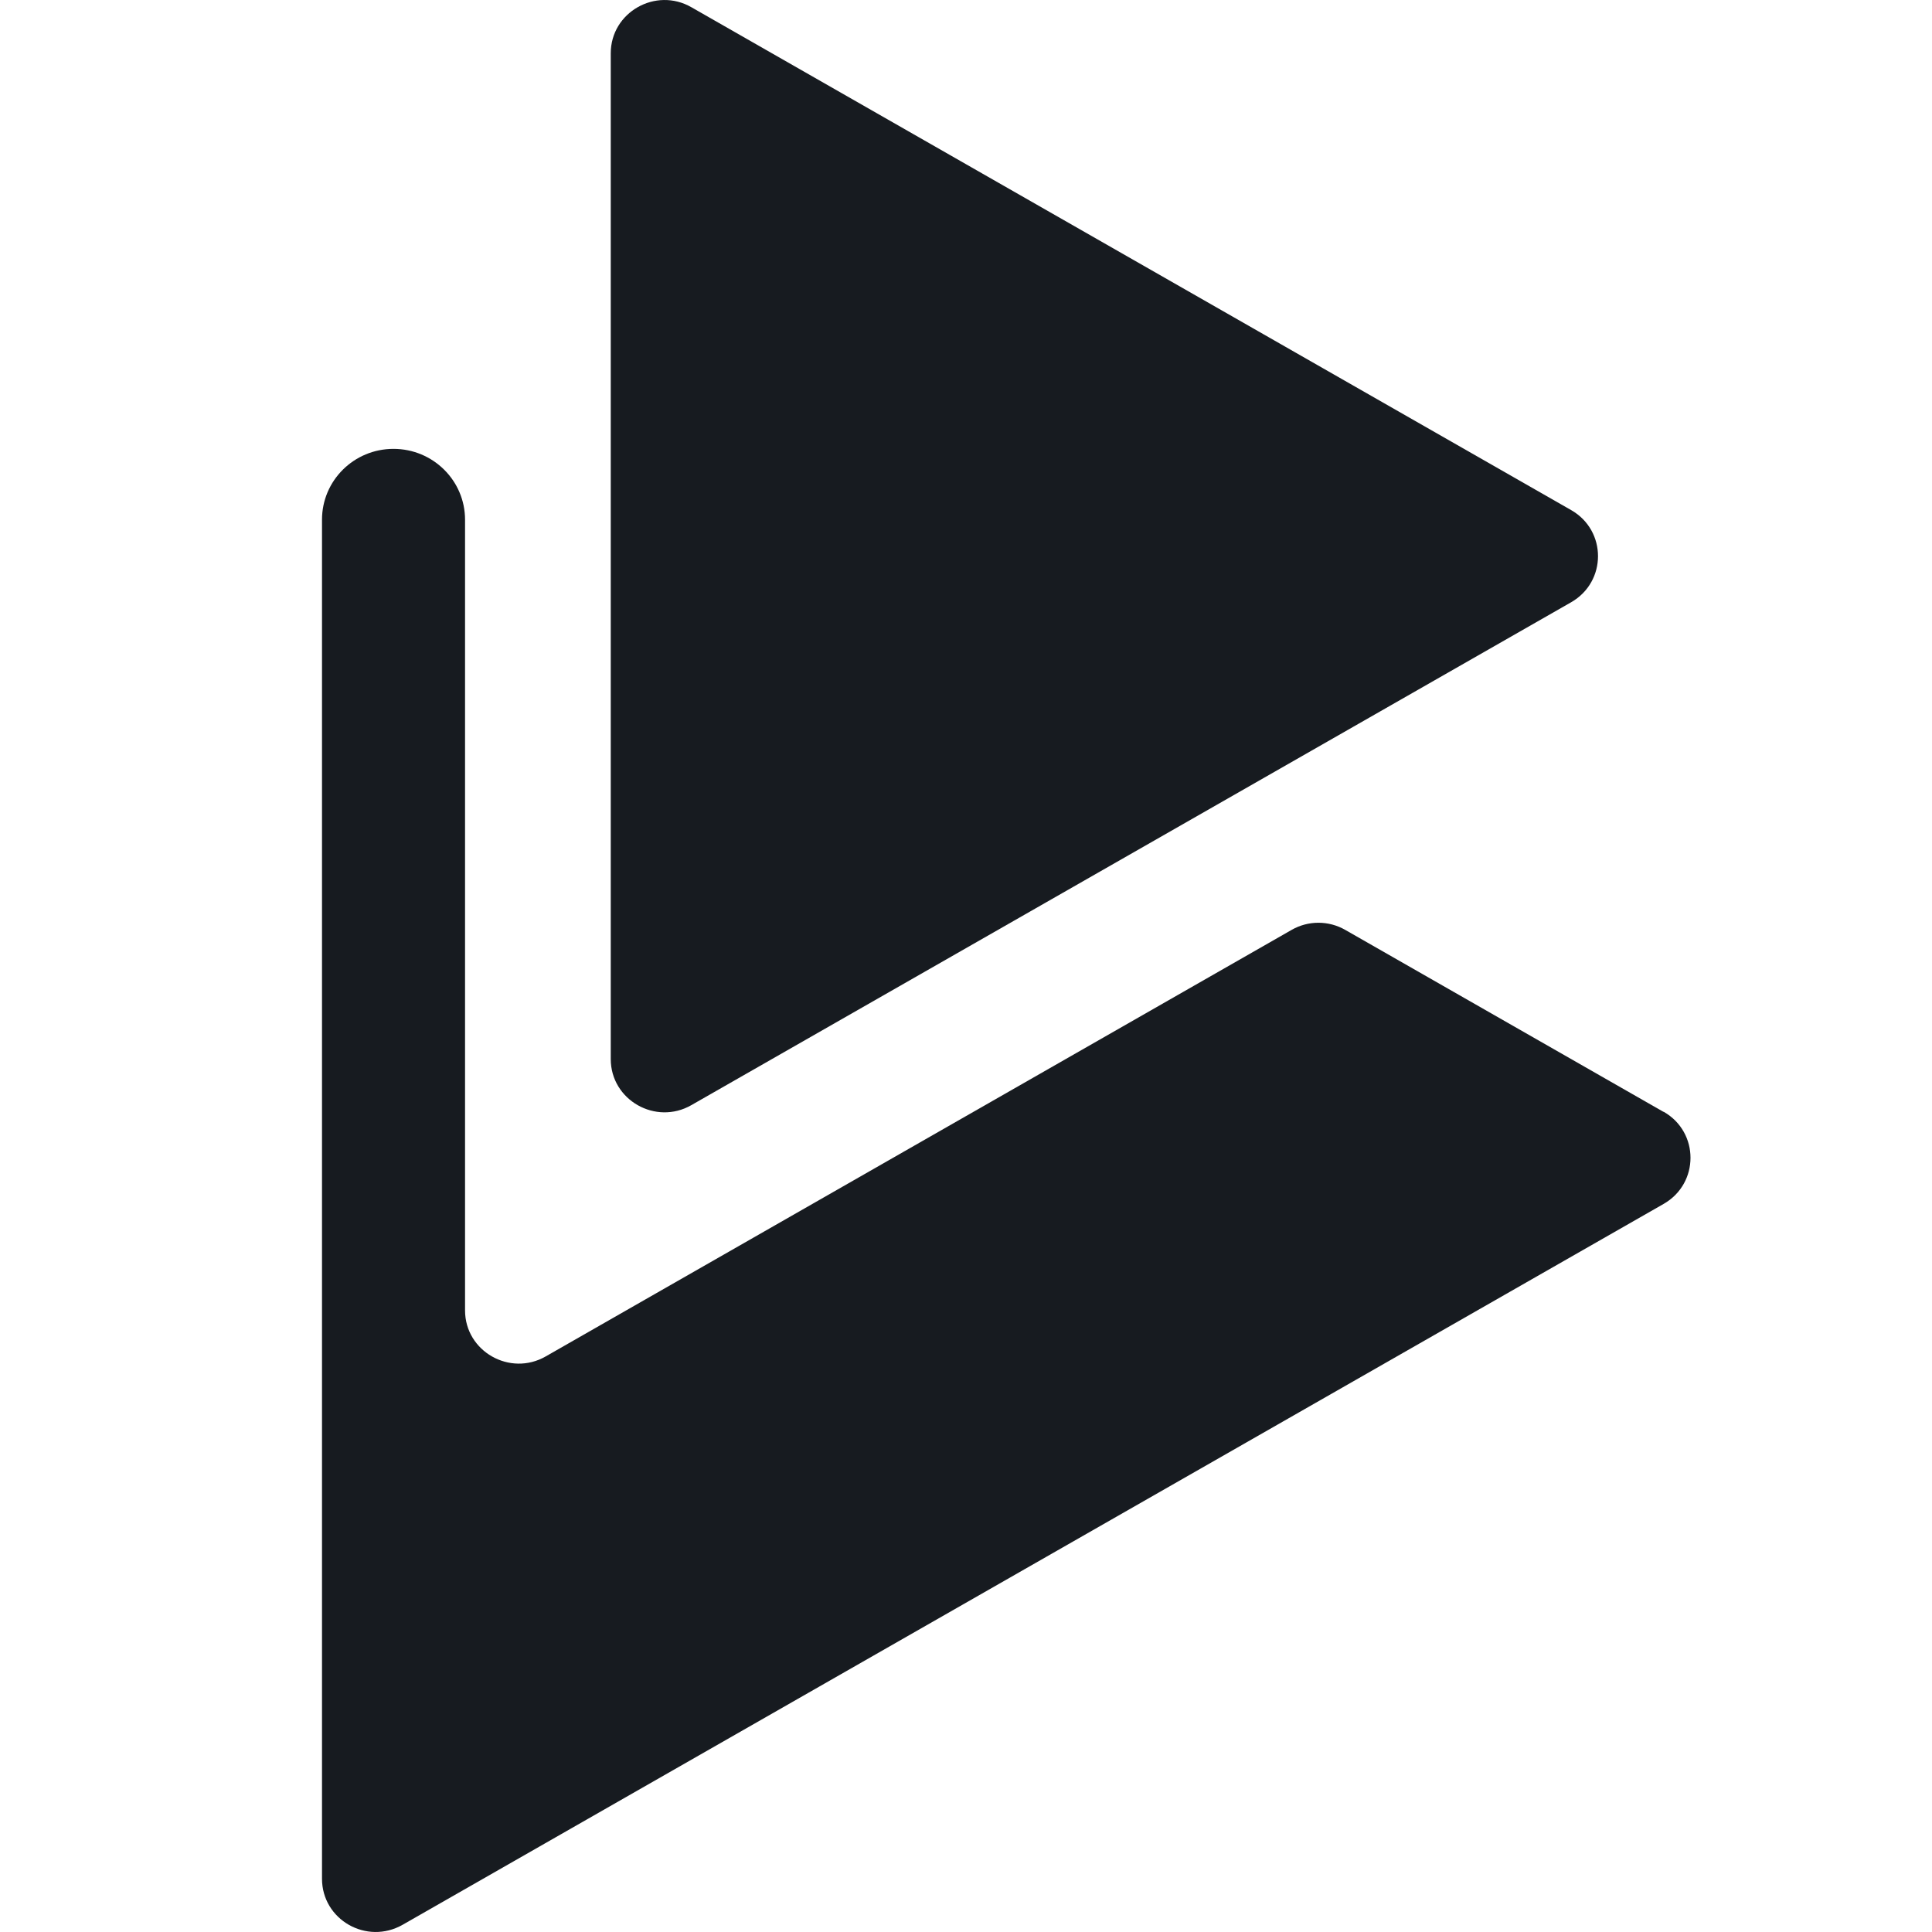
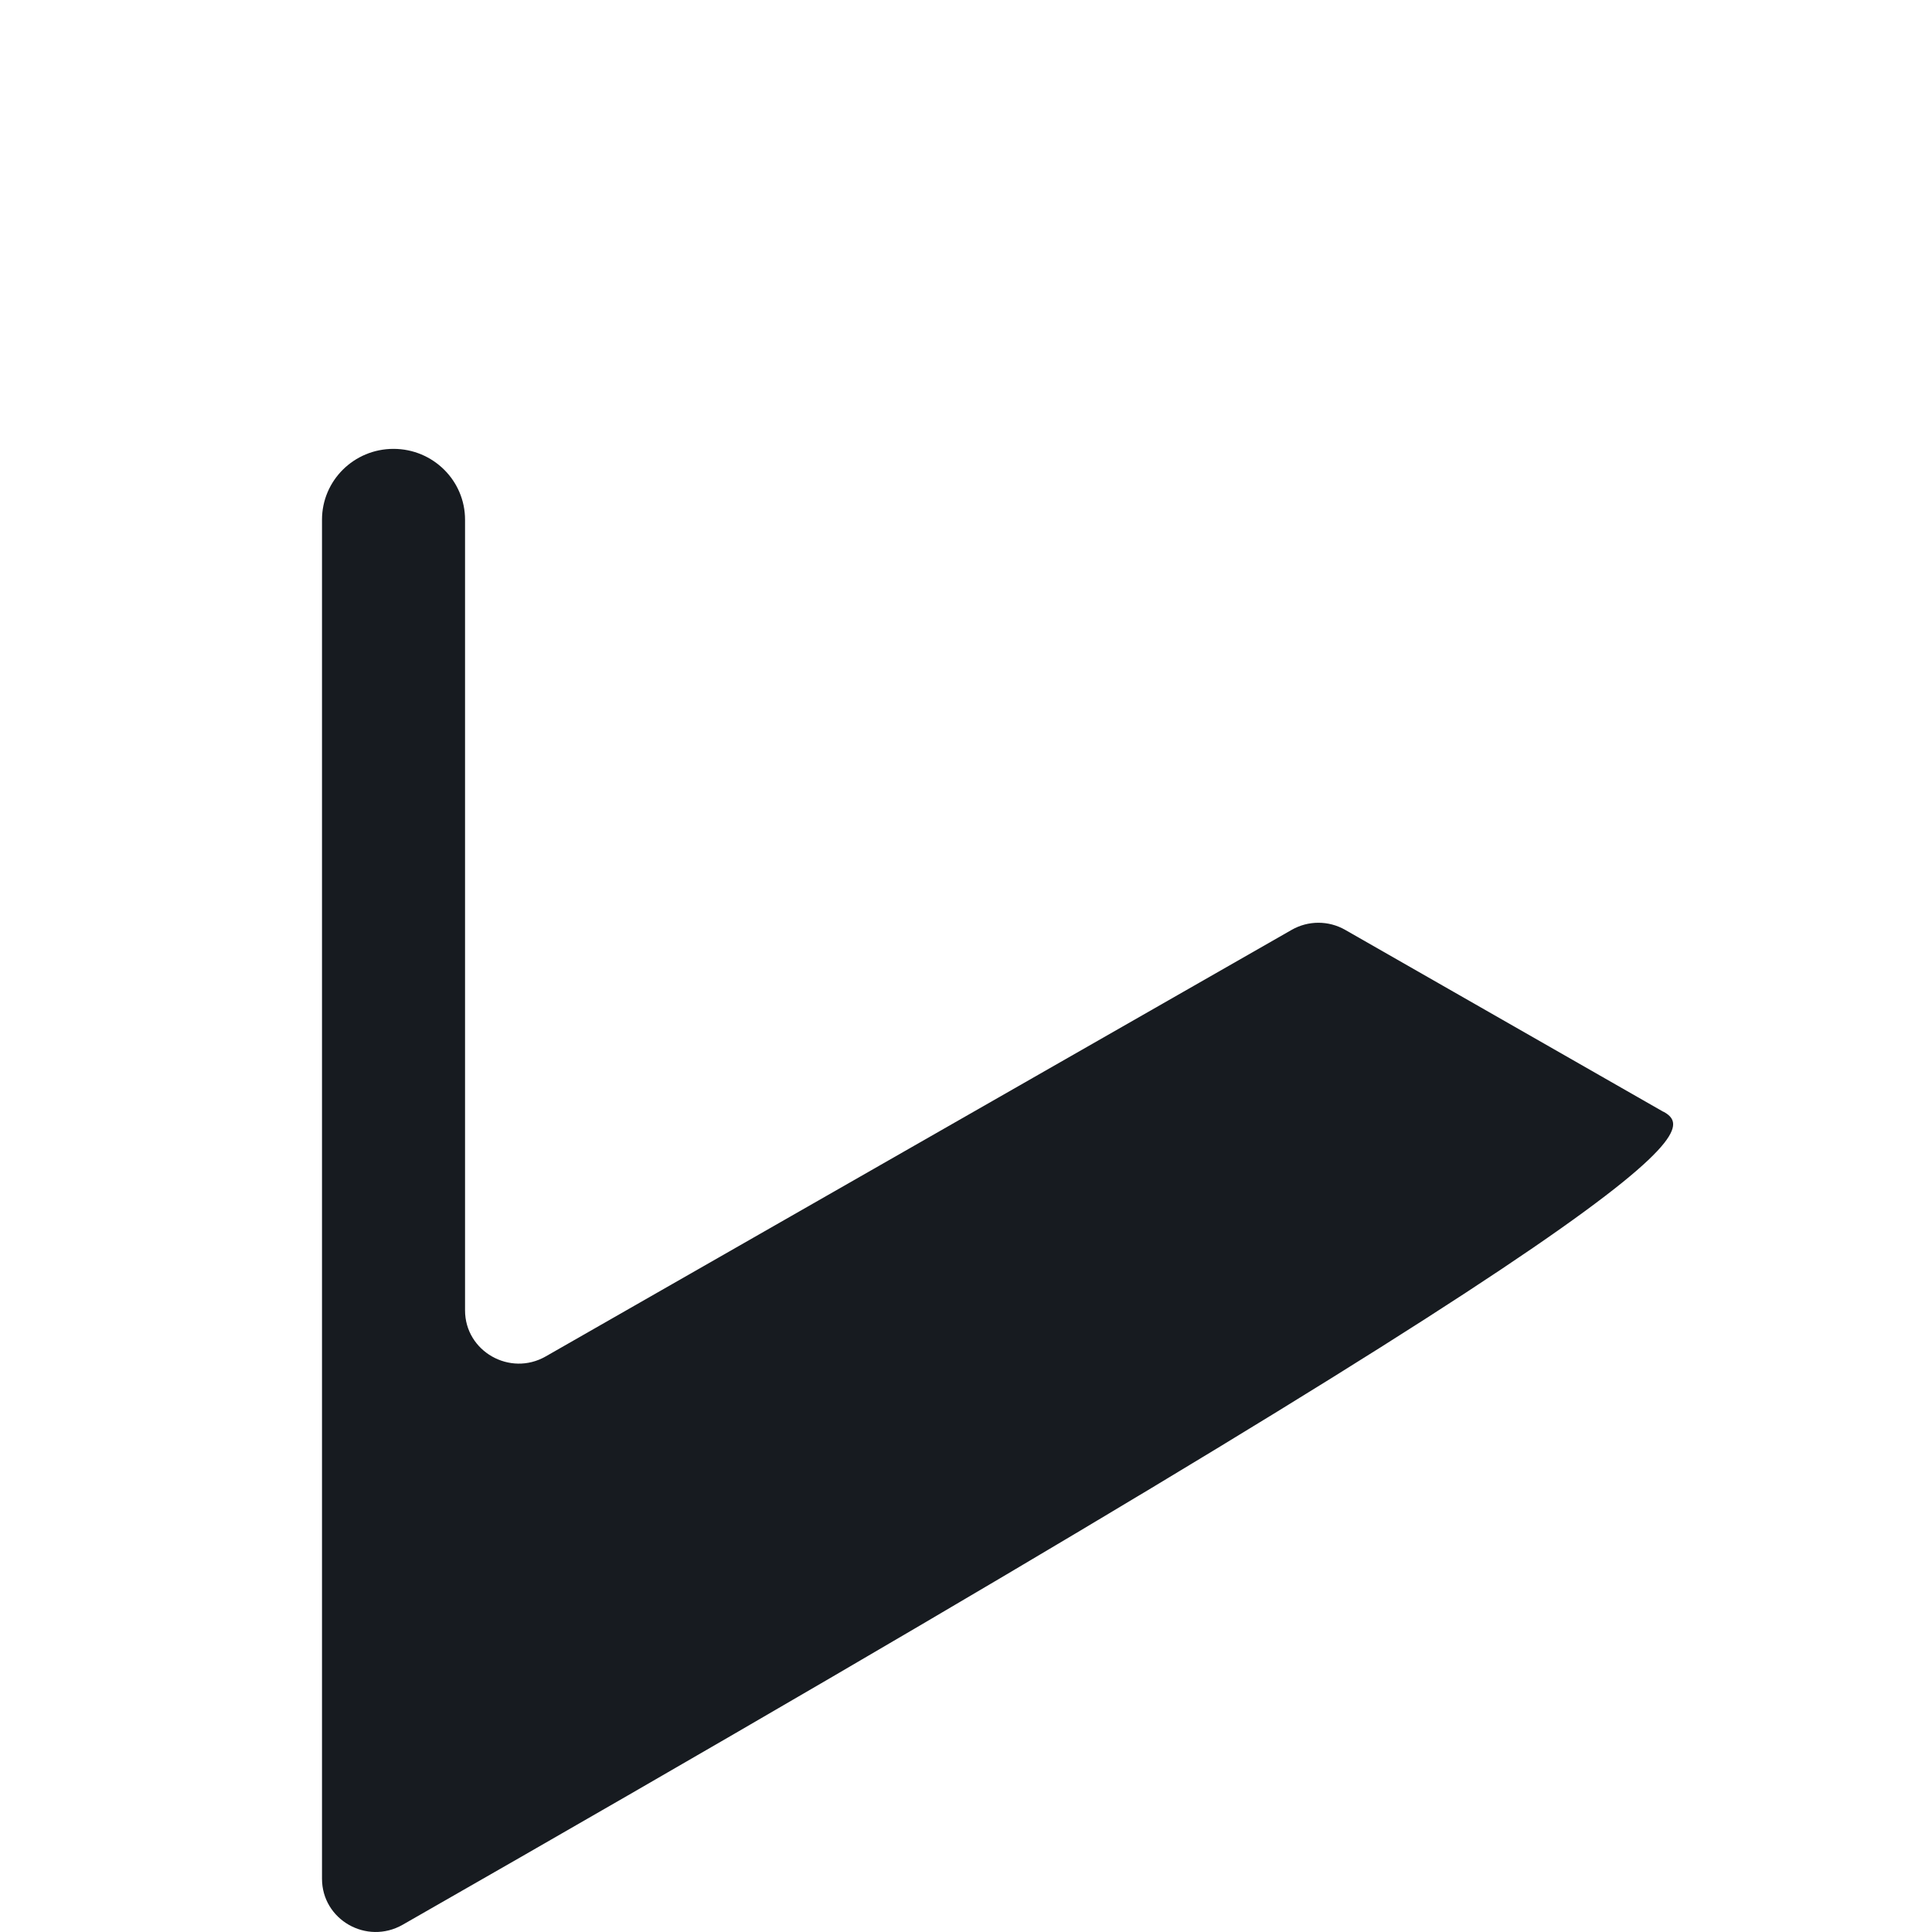
<svg xmlns="http://www.w3.org/2000/svg" width="24" height="24" viewBox="0 0 24 24" fill="none">
-   <path d="M19.518 6.337L8.589 0.09C8.145 -0.165 7.587 0.153 7.587 0.662V13.156C7.587 13.665 8.145 13.983 8.589 13.728L19.518 7.481C19.962 7.226 19.962 6.591 19.518 6.337Z" fill="#171B20" />
-   <path d="M20.663 13.811L16.712 11.552C16.505 11.433 16.251 11.433 16.044 11.552L6.779 16.85C6.335 17.104 5.777 16.787 5.777 16.278V6.456C5.777 5.97 5.379 5.576 4.888 5.576C4.397 5.576 4 5.97 4 6.456V23.338C4 23.847 4.554 24.165 5.002 23.91L20.667 14.955C21.111 14.7 21.111 14.065 20.667 13.811H20.663Z" fill="#171B20" />
+   <path d="M20.663 13.811L16.712 11.552C16.505 11.433 16.251 11.433 16.044 11.552L6.779 16.85C6.335 17.104 5.777 16.787 5.777 16.278V6.456C5.777 5.97 5.379 5.576 4.888 5.576C4.397 5.576 4 5.97 4 6.456V23.338C4 23.847 4.554 24.165 5.002 23.91C21.111 14.7 21.111 14.065 20.667 13.811H20.663Z" fill="#171B20" />
</svg>